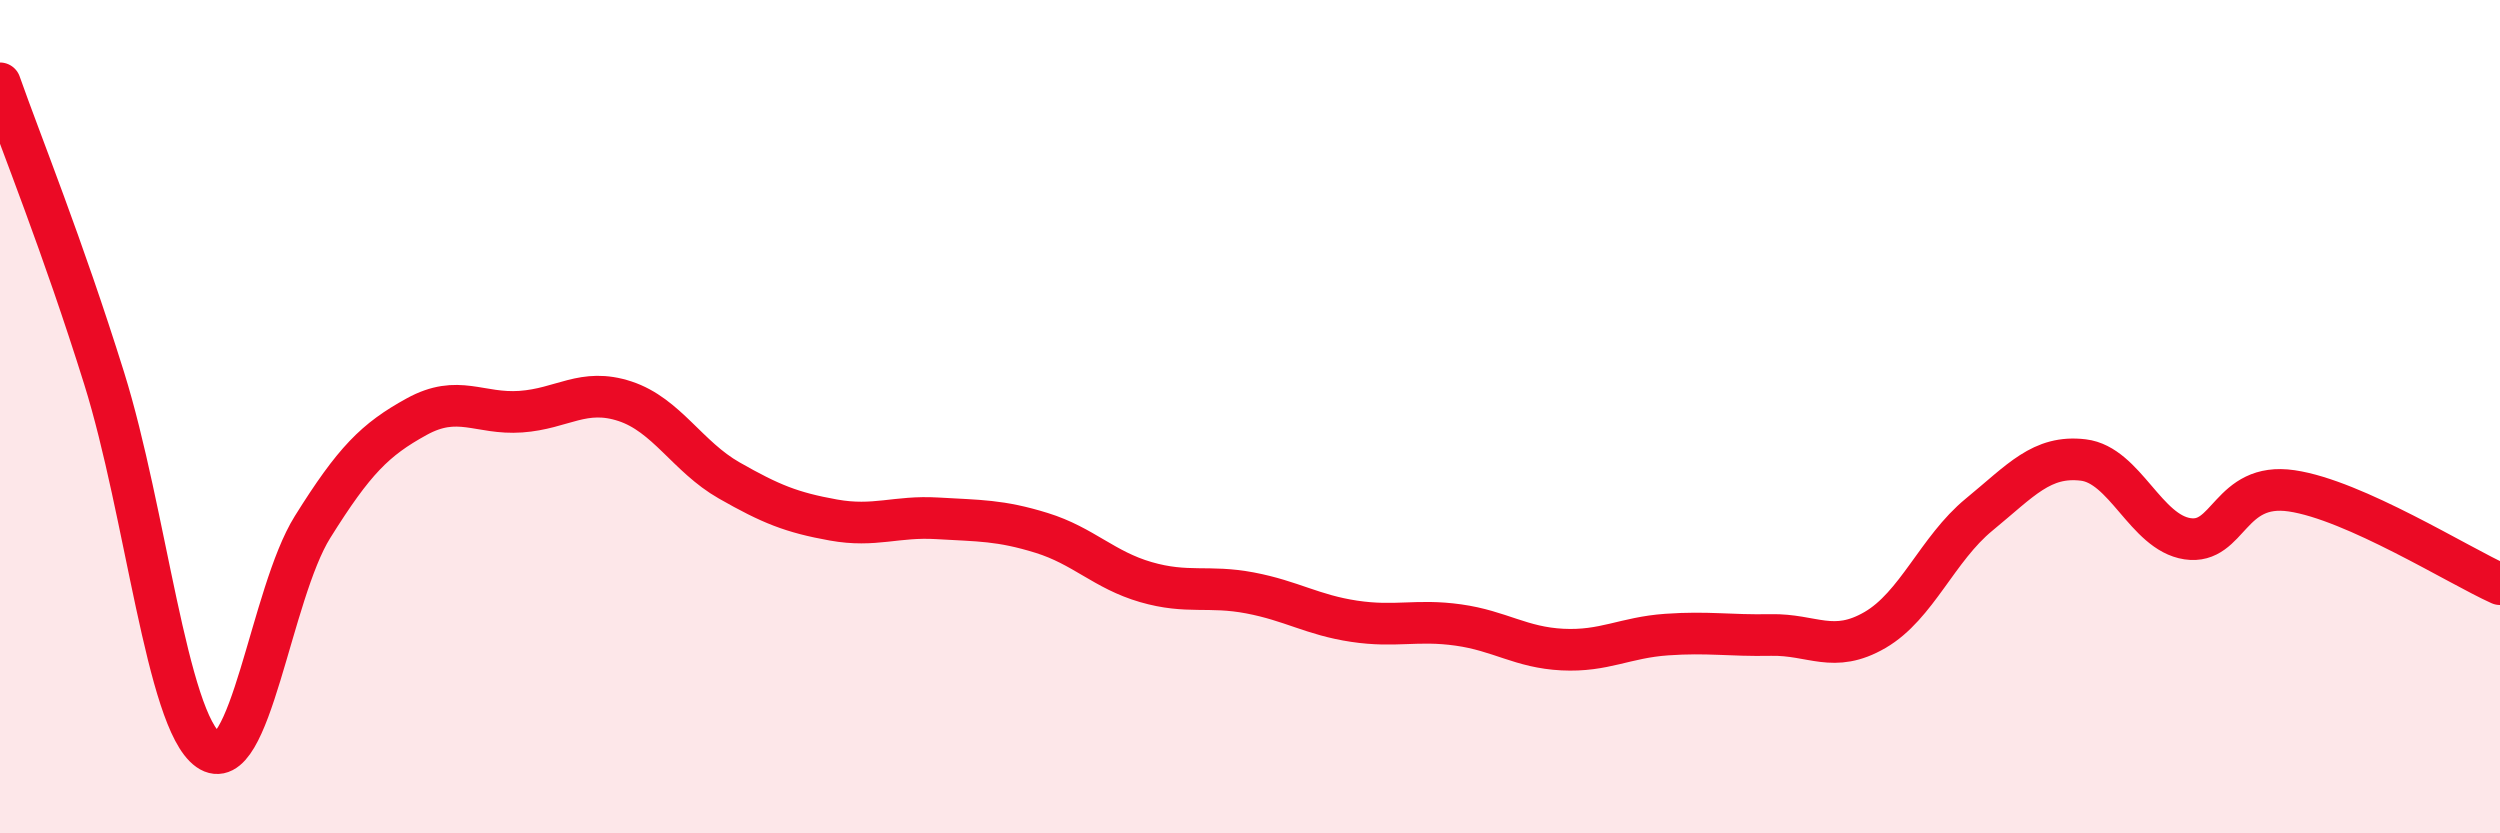
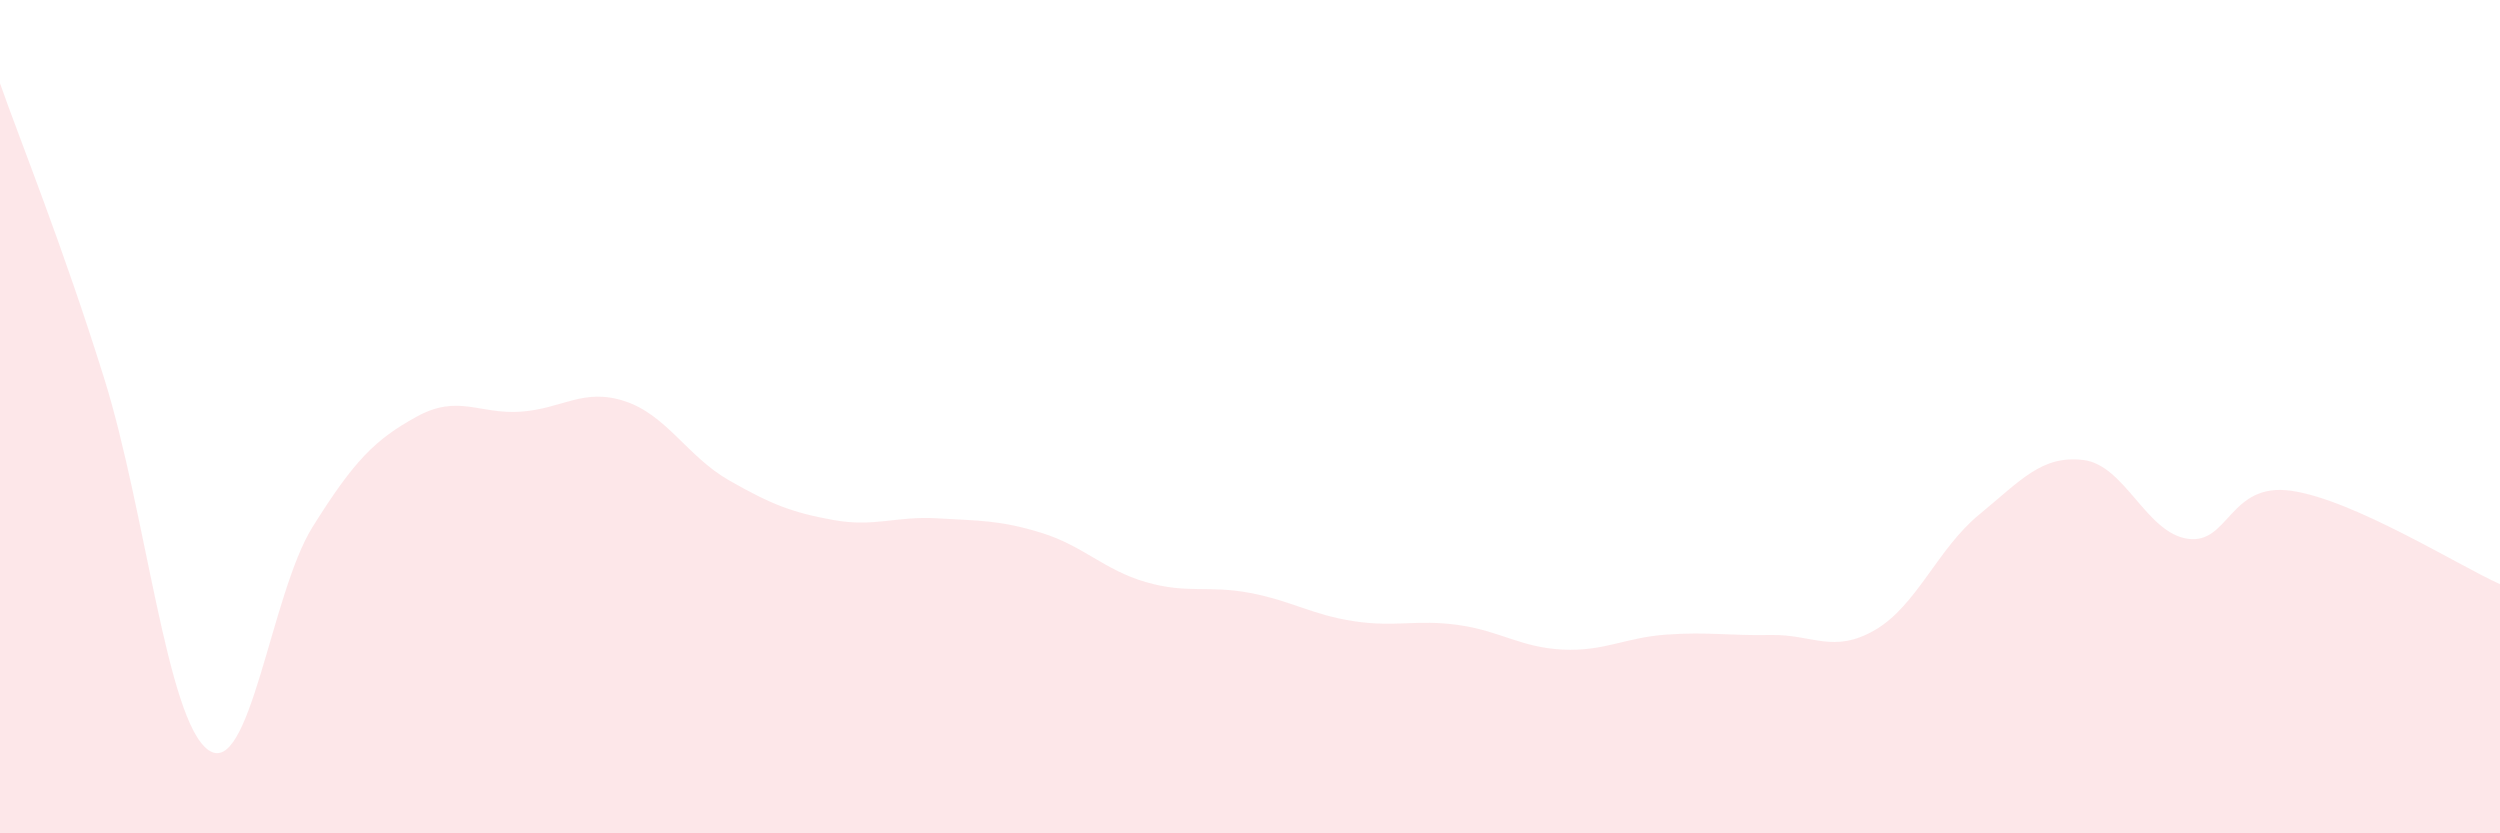
<svg xmlns="http://www.w3.org/2000/svg" width="60" height="20" viewBox="0 0 60 20">
  <path d="M 0,2 C 0.5,3.42 1.5,5.88 2.5,9.08 C 3.5,12.28 4,17.29 5,18 C 6,18.71 6.5,14.25 7.5,12.65 C 8.5,11.05 9,10.55 10,10 C 11,9.45 11.5,9.95 12.5,9.88 C 13.5,9.81 14,9.3 15,9.63 C 16,9.96 16.5,10.96 17.5,11.53 C 18.5,12.1 19,12.3 20,12.48 C 21,12.66 21.5,12.38 22.5,12.44 C 23.5,12.5 24,12.48 25,12.79 C 26,13.1 26.5,13.68 27.5,13.97 C 28.5,14.26 29,14.04 30,14.23 C 31,14.42 31.5,14.76 32.5,14.91 C 33.5,15.06 34,14.86 35,15 C 36,15.14 36.5,15.54 37.5,15.59 C 38.5,15.64 39,15.3 40,15.23 C 41,15.16 41.5,15.26 42.5,15.24 C 43.5,15.22 44,15.7 45,15.12 C 46,14.54 46.5,13.17 47.5,12.35 C 48.5,11.53 49,10.92 50,11.04 C 51,11.16 51.5,12.78 52.5,12.93 C 53.5,13.08 53.5,11.56 55,11.78 C 56.5,12 59,13.57 60,14.02L60 20L0 20Z" fill="#EB0A25" opacity="0.1" stroke-linecap="round" stroke-linejoin="round" />
-   <path d="M 0,2 C 0.5,3.42 1.5,5.88 2.5,9.08 C 3.5,12.28 4,17.29 5,18 C 6,18.71 6.5,14.25 7.5,12.65 C 8.5,11.05 9,10.55 10,10 C 11,9.45 11.5,9.95 12.5,9.88 C 13.5,9.81 14,9.3 15,9.63 C 16,9.96 16.5,10.96 17.5,11.53 C 18.5,12.1 19,12.3 20,12.48 C 21,12.66 21.5,12.38 22.5,12.44 C 23.5,12.5 24,12.48 25,12.79 C 26,13.1 26.5,13.68 27.5,13.97 C 28.5,14.26 29,14.04 30,14.23 C 31,14.42 31.5,14.76 32.5,14.91 C 33.5,15.06 34,14.86 35,15 C 36,15.14 36.5,15.54 37.5,15.59 C 38.5,15.64 39,15.3 40,15.23 C 41,15.16 41.5,15.26 42.5,15.24 C 43.5,15.22 44,15.7 45,15.12 C 46,14.54 46.5,13.17 47.5,12.35 C 48.5,11.53 49,10.92 50,11.04 C 51,11.16 51.5,12.78 52.5,12.93 C 53.5,13.08 53.5,11.56 55,11.78 C 56.5,12 59,13.57 60,14.02" stroke="#EB0A25" stroke-width="1" fill="none" stroke-linecap="round" stroke-linejoin="round" />
</svg>